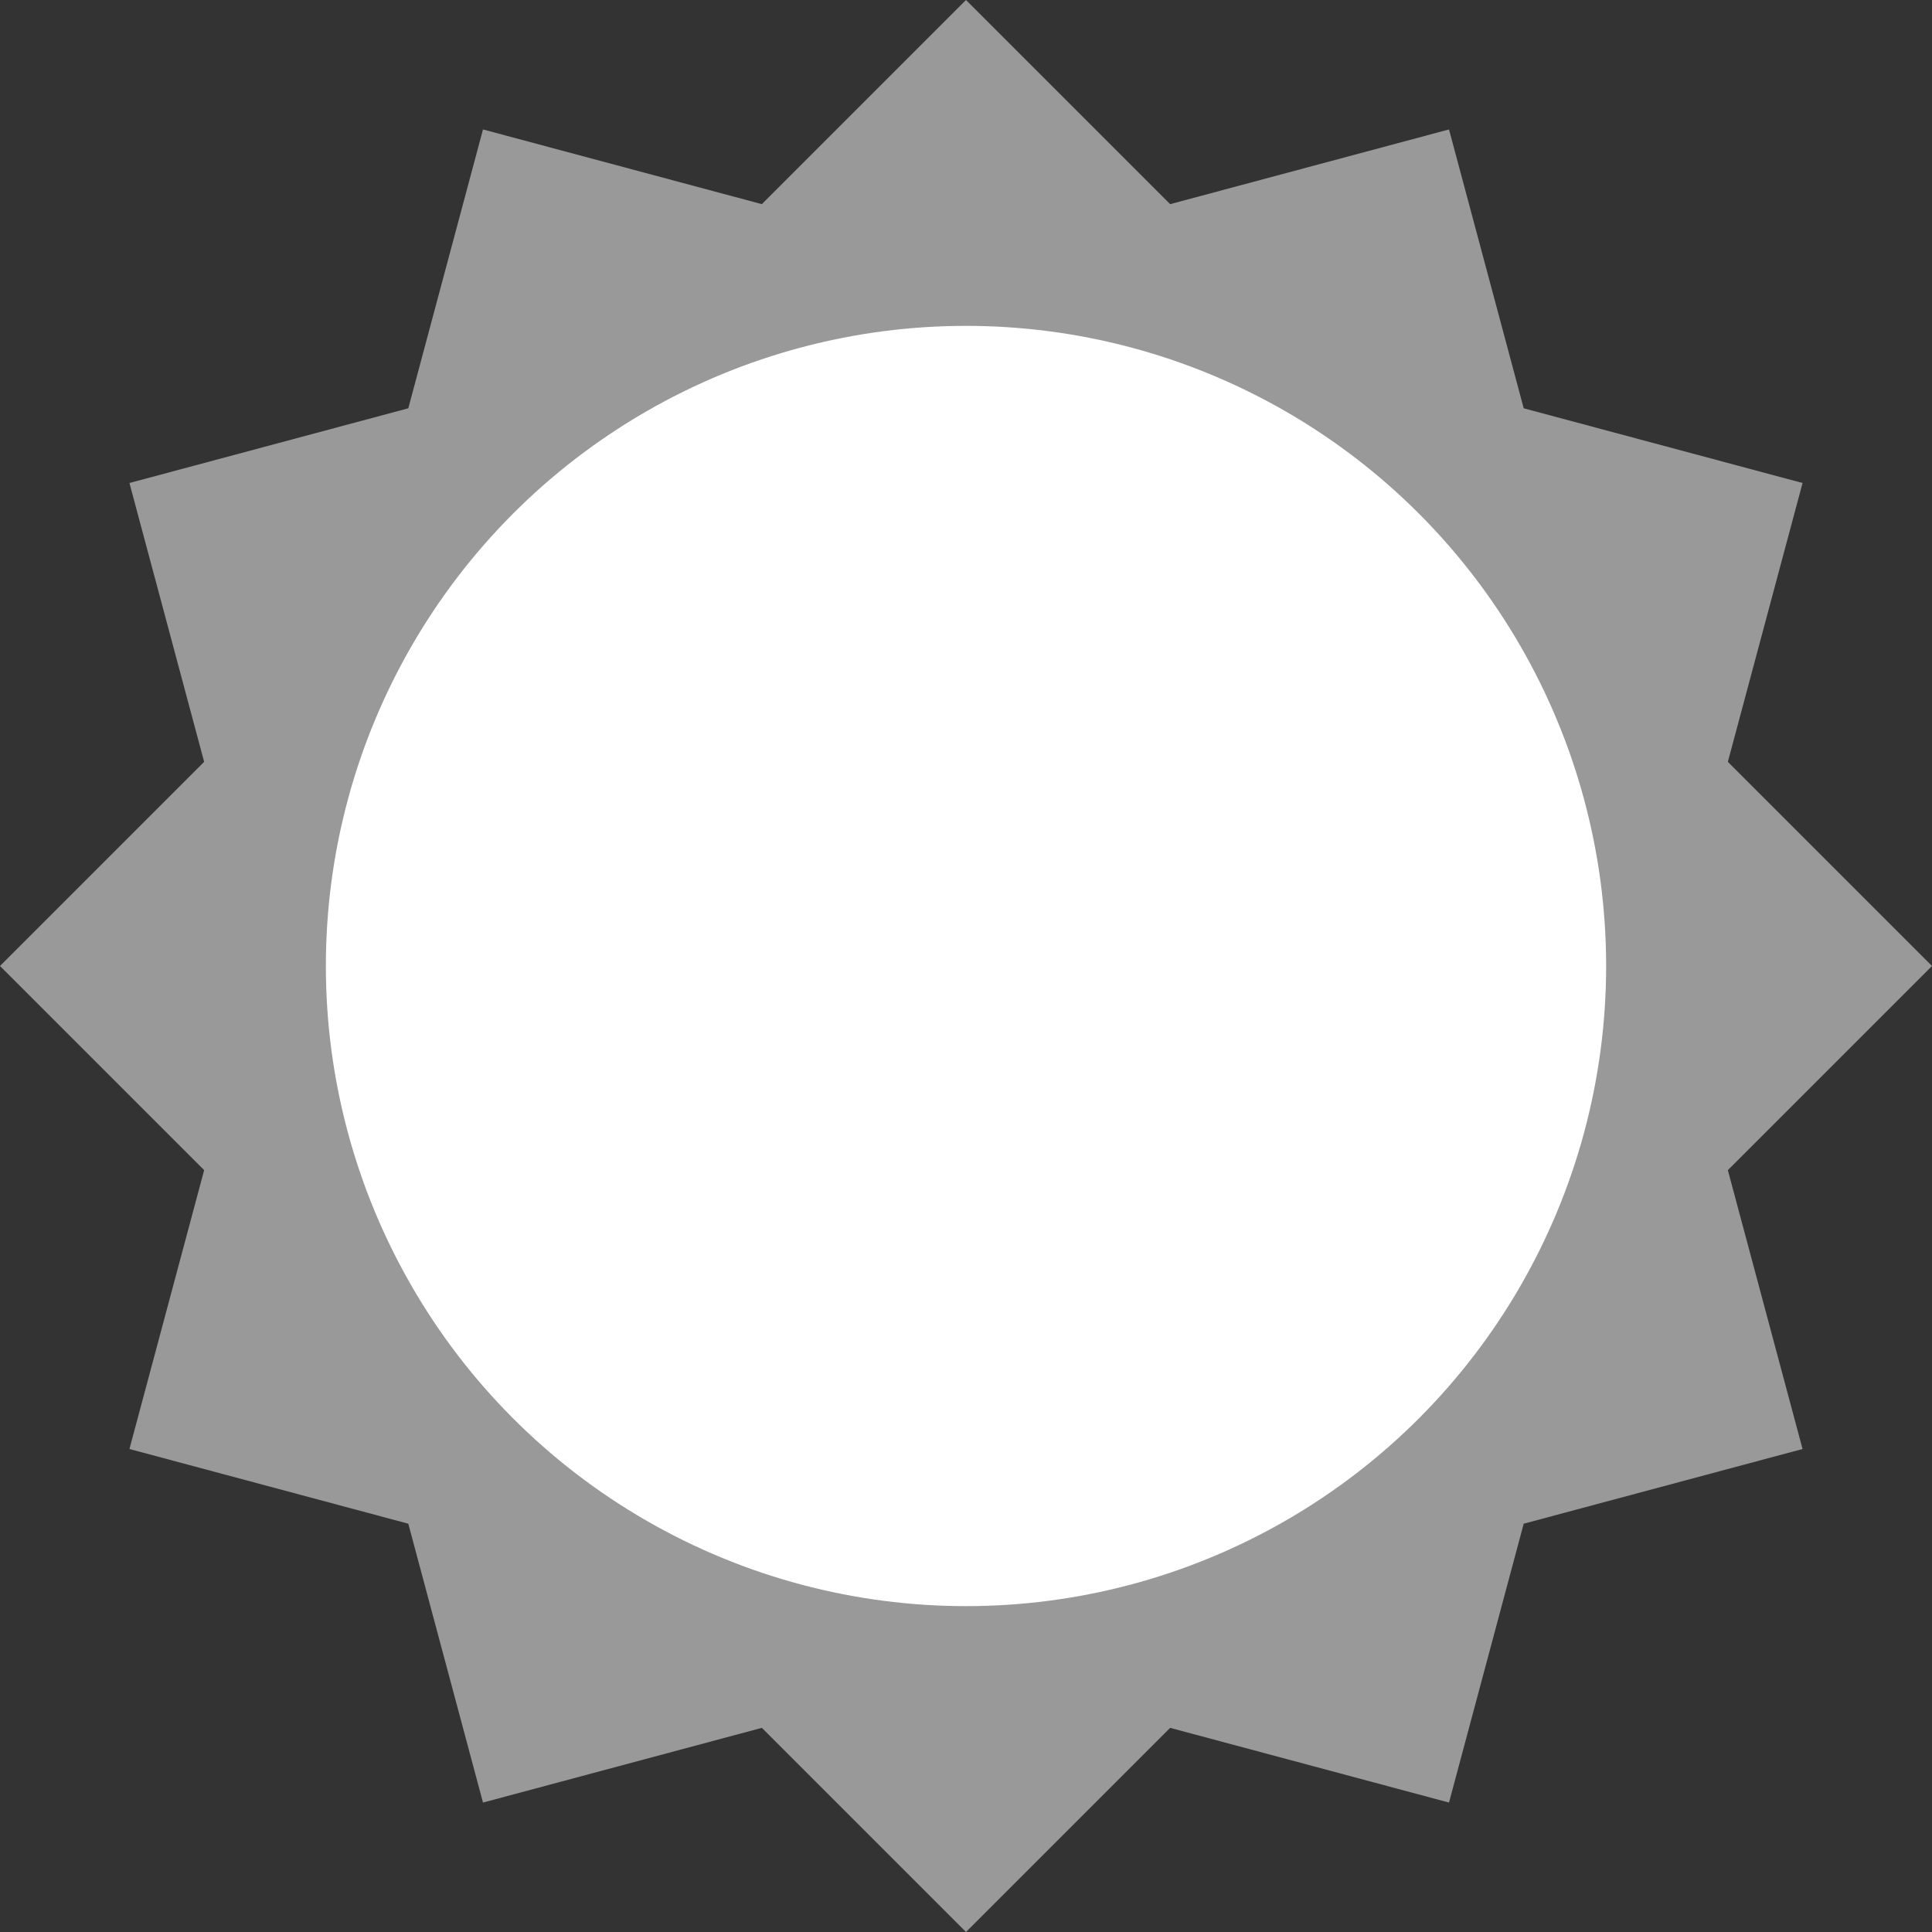
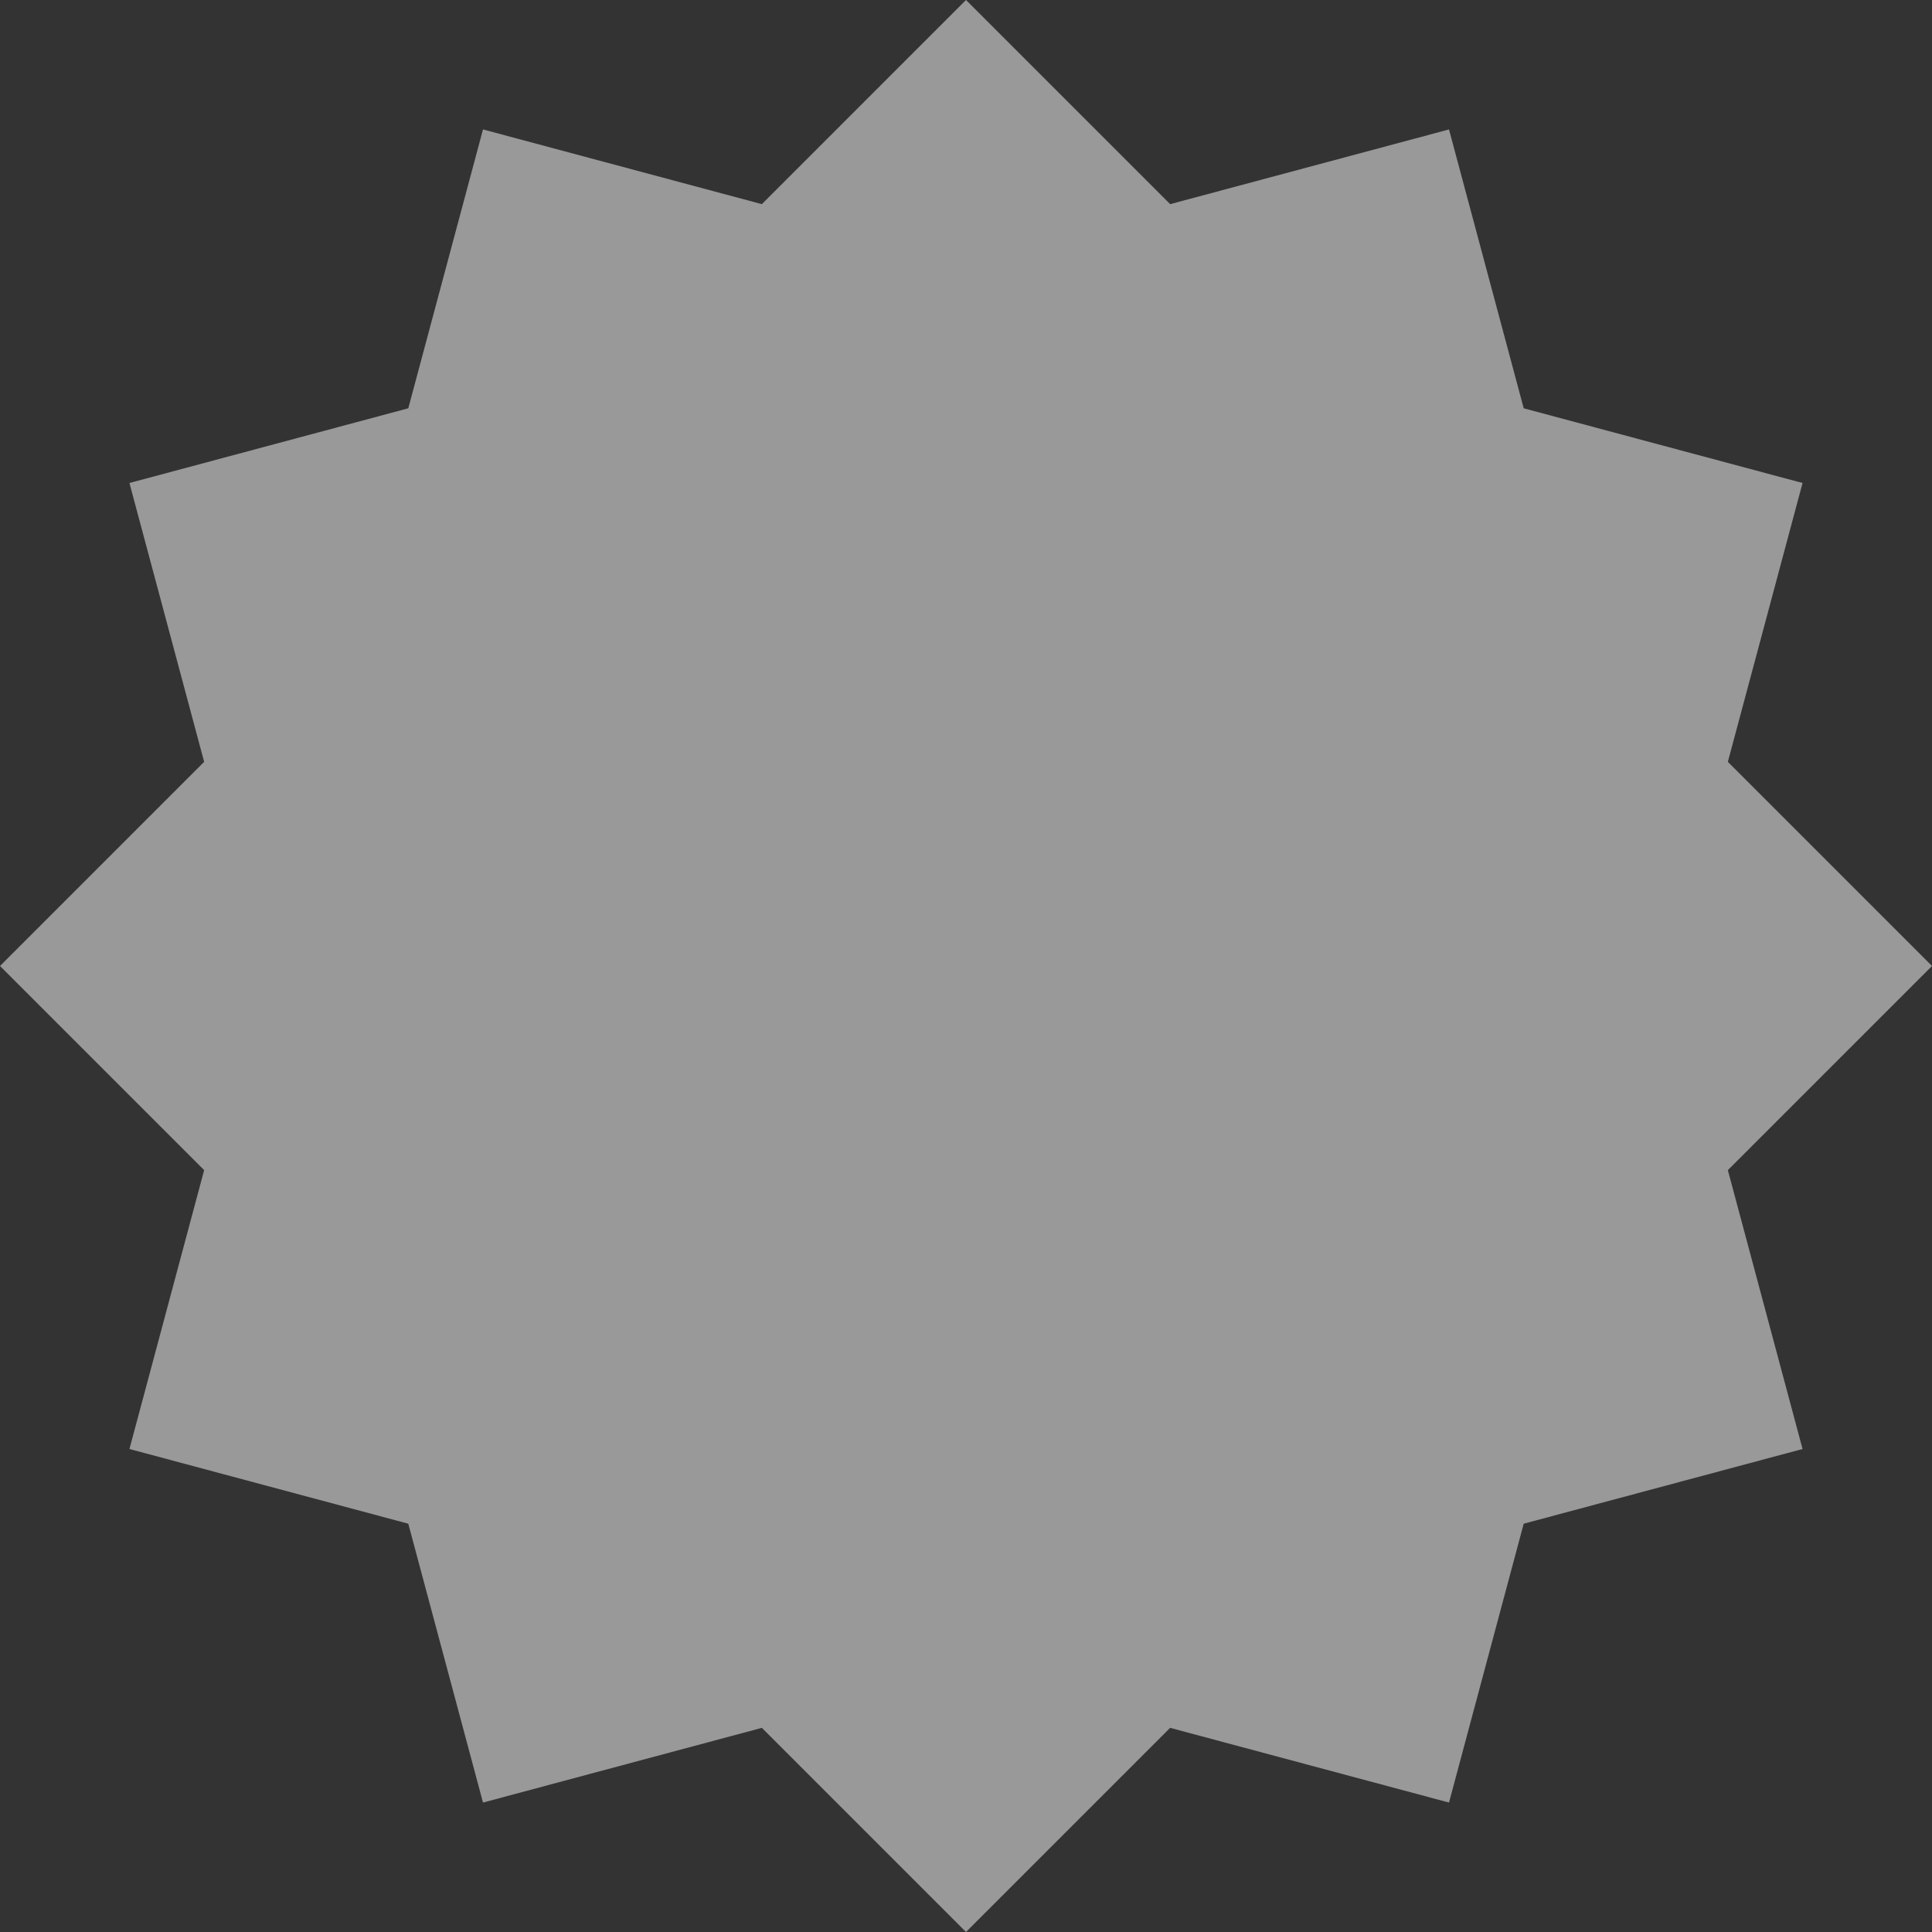
<svg xmlns="http://www.w3.org/2000/svg" id="Layer_2" data-name="Layer 2" viewBox="0 0 30 30">
  <rect x="0" y="0" width="30" height="30" fill="#333333" stroke="none" />
  <defs>
    <style>
      .cls-1, .cls-2 {
        fill: #fff;
      }

      .cls-2 {
        opacity: .5;
      }
    </style>
  </defs>
  <g id="Layer_1-2" data-name="Layer 1">
    <g>
      <polygon class="cls-2" points="26.83 18.17 30 15 26.83 11.83 27.99 7.5 23.66 6.34 22.5 2.01 18.17 3.17 15 0 11.83 3.17 7.5 2.01 6.34 6.34 2.01 7.5 3.17 11.83 0 15 3.17 18.17 2.01 22.5 6.34 23.66 7.5 27.99 11.83 26.83 15 30 18.17 26.83 22.5 27.99 23.66 23.66 27.99 22.5 26.83 18.17" />
-       <circle class="cls-1" cx="15" cy="15" r="9.94" />
    </g>
  </g>
</svg>